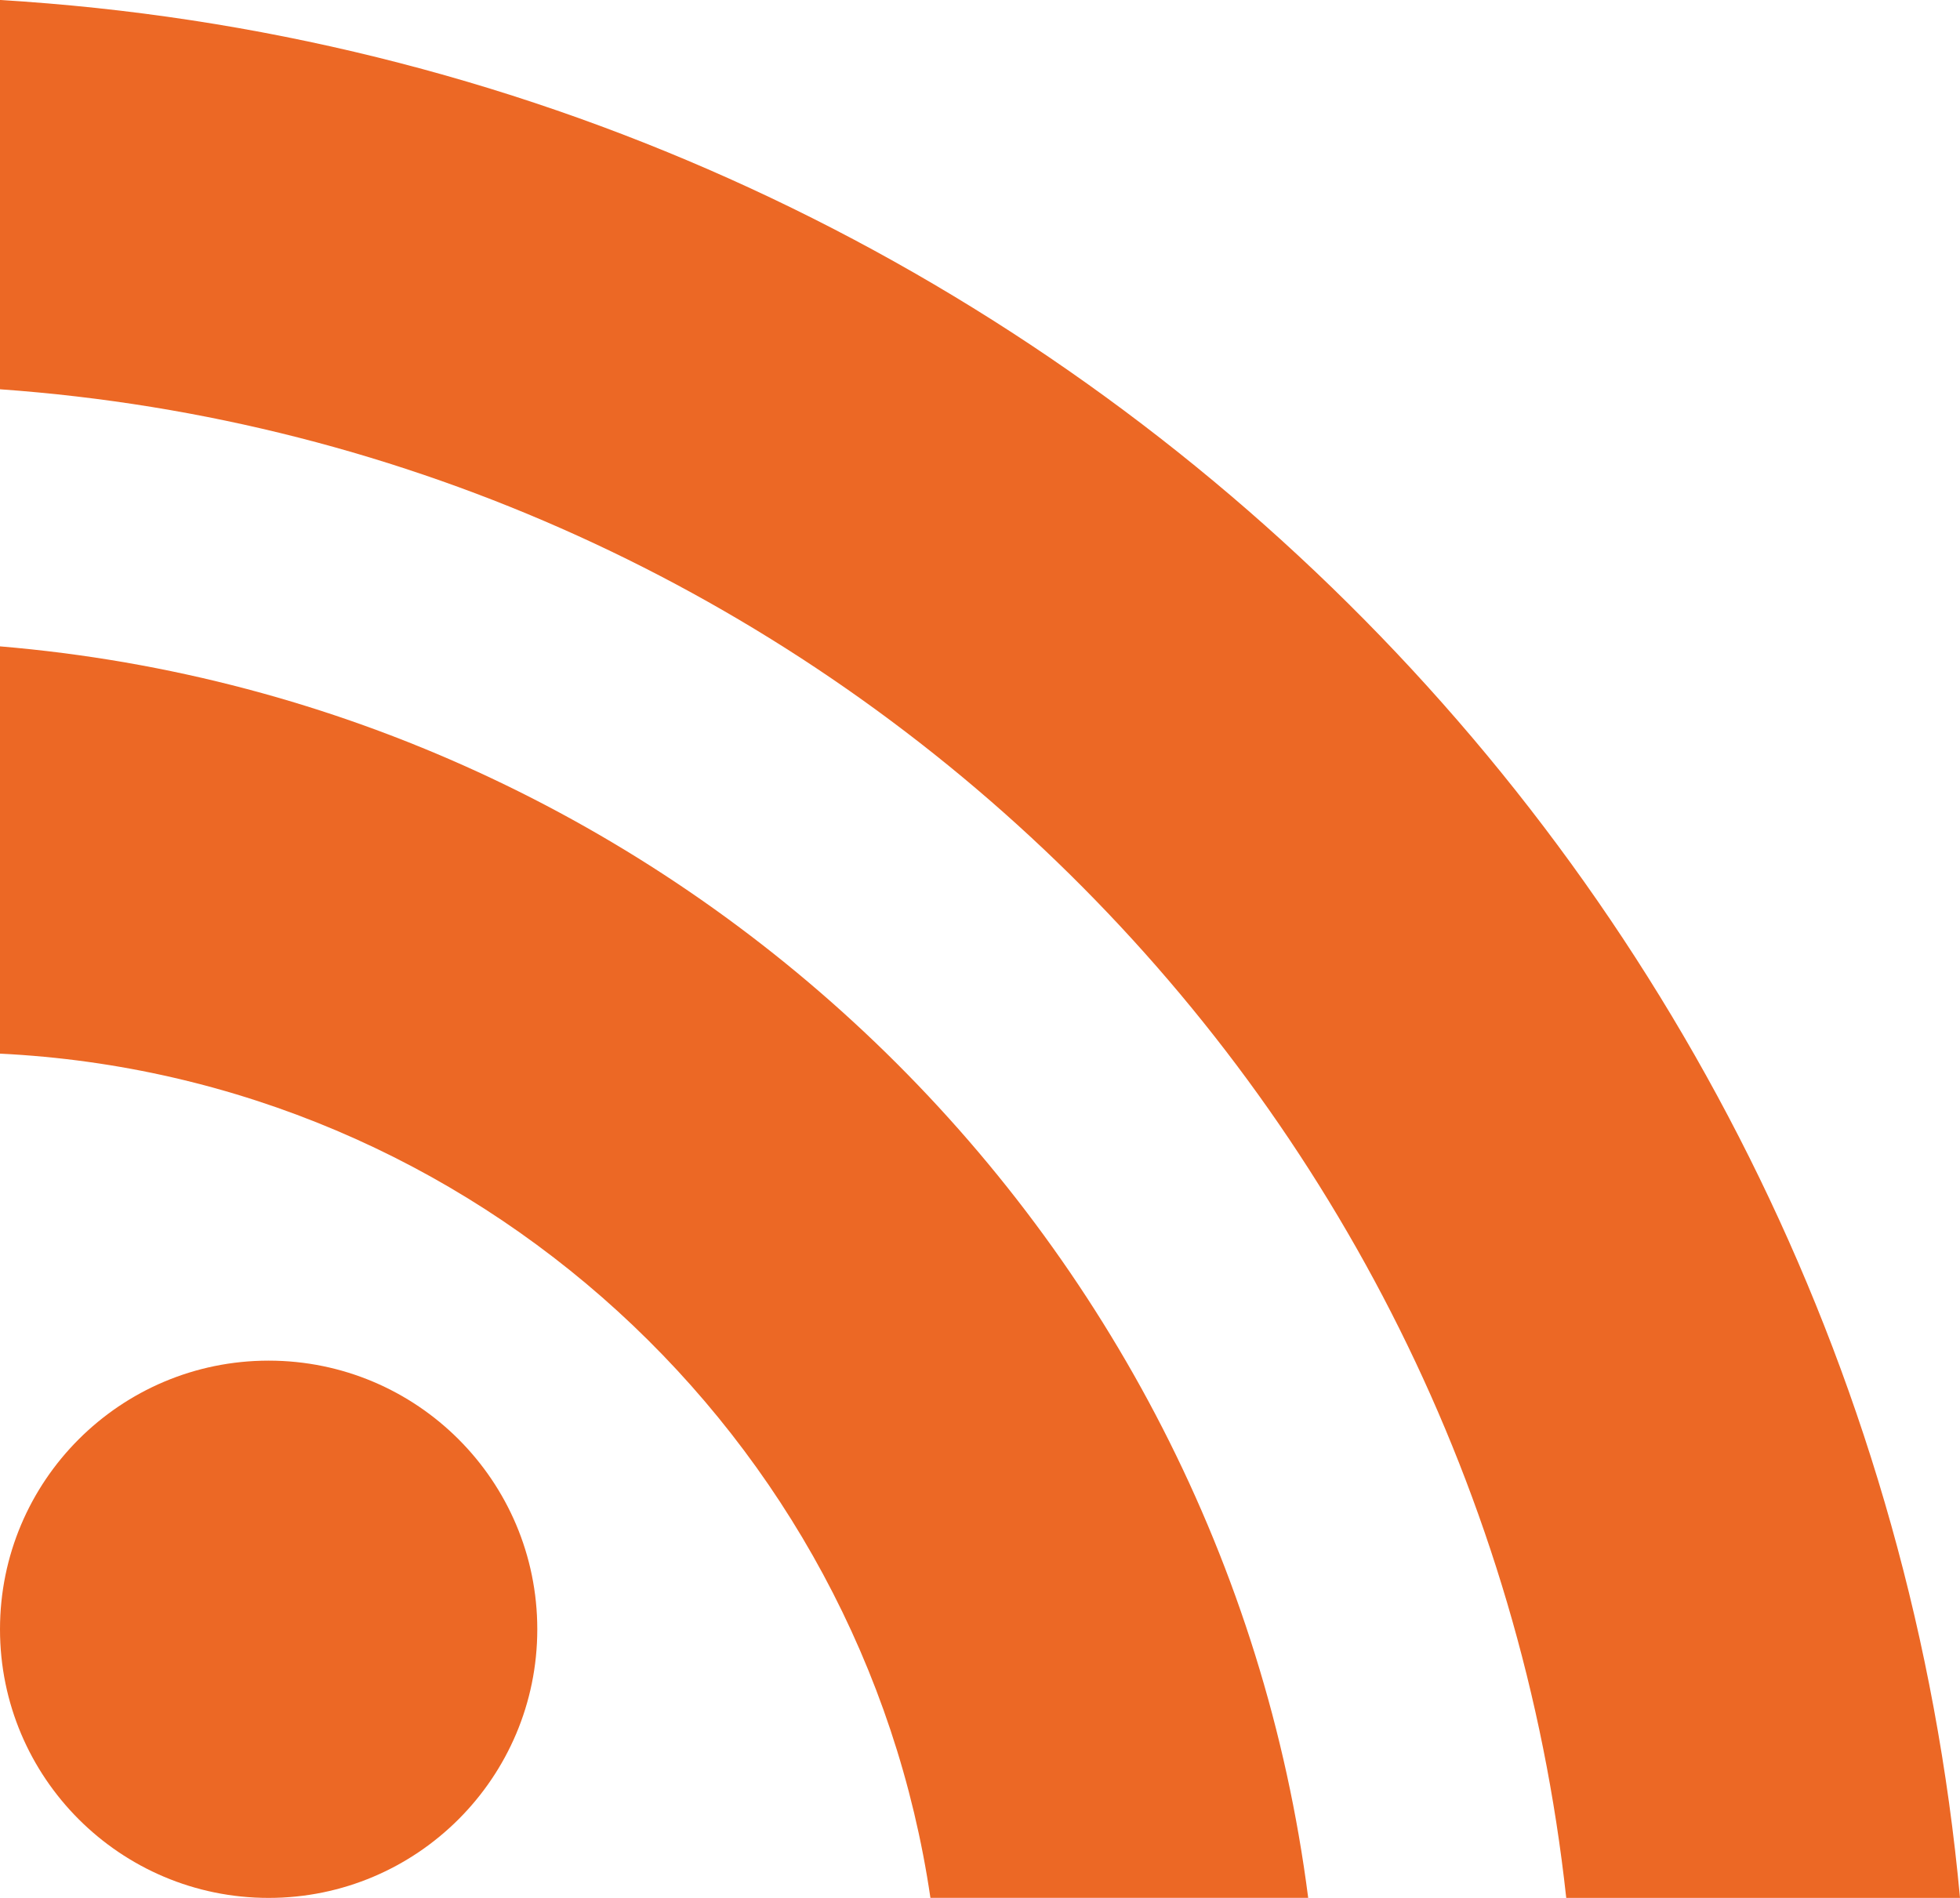
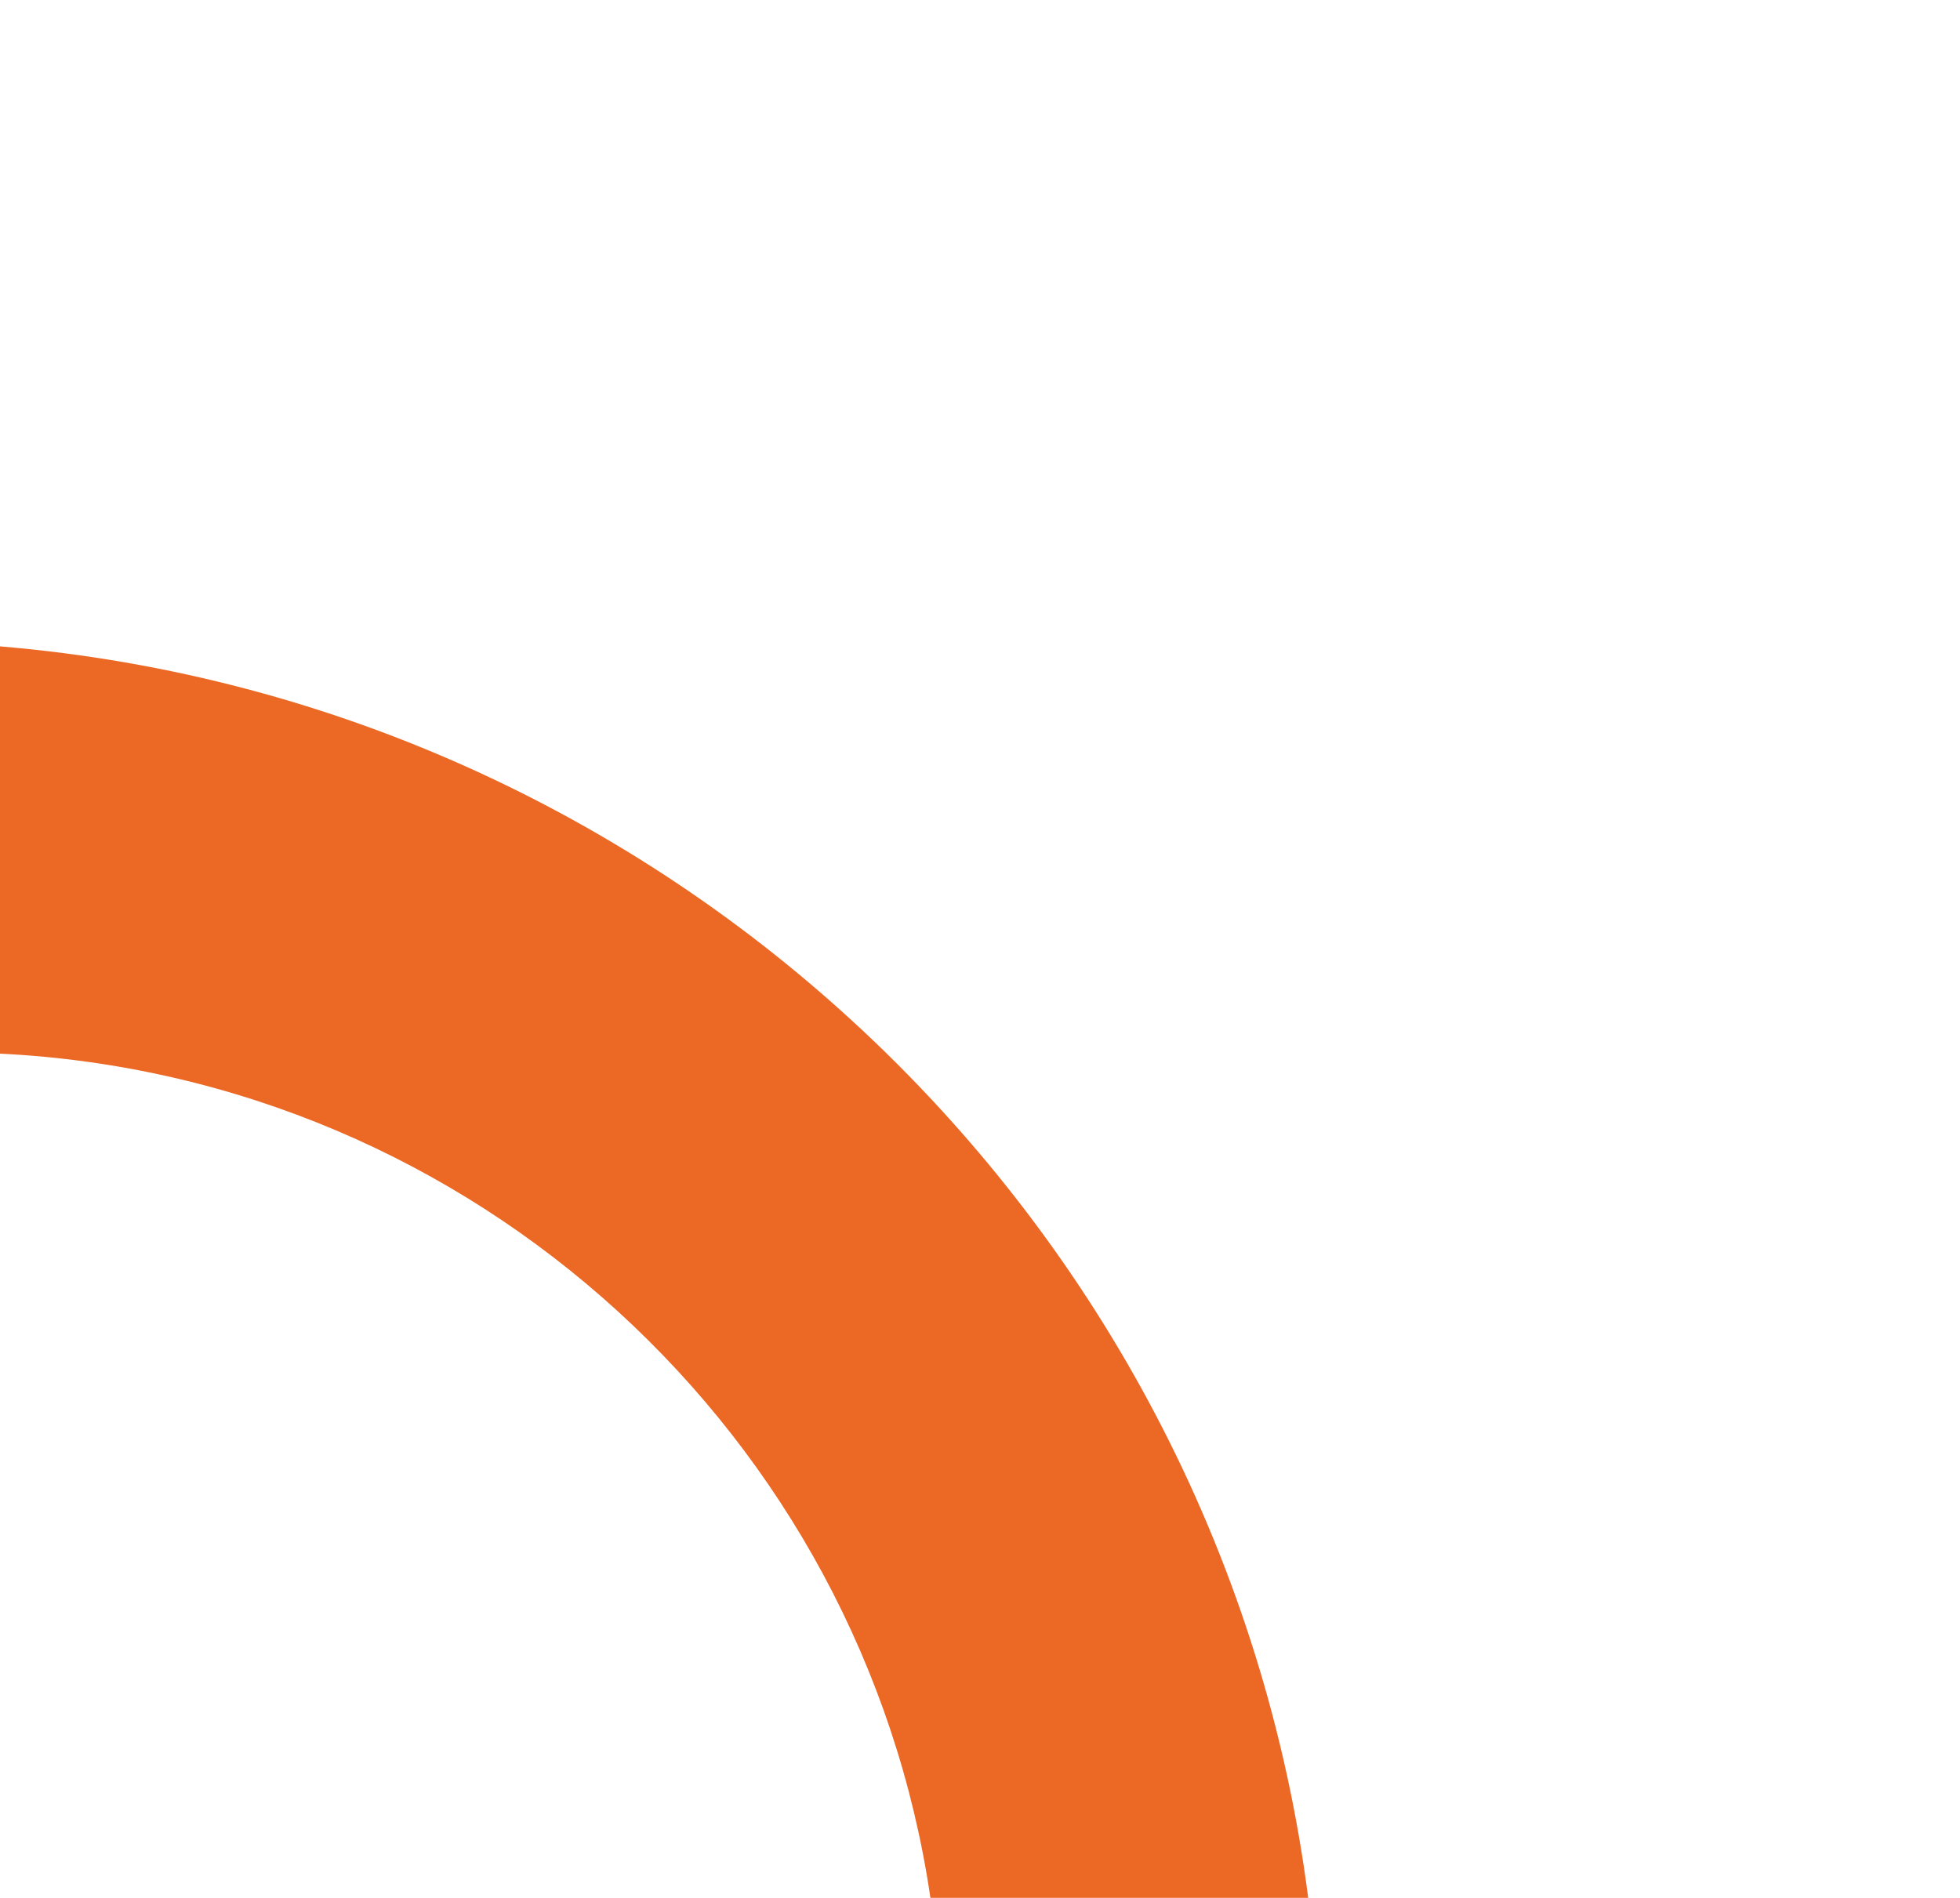
<svg xmlns="http://www.w3.org/2000/svg" viewBox="0 0 814.88 789.09">
  <defs>
    <style>.cls-1{fill:#ec6825;}</style>
  </defs>
  <g id="Capa_2" data-name="Capa 2">
    <g id="Capa_1-2" data-name="Capa 1">
      <path class="cls-1" d="M0,268.74V438.07c197.38,9.66,358.62,159,386.83,351H543.89C508.14,511.24,281.41,292.38,0,268.74Z" />
-       <circle class="cls-1" cx="111.69" cy="677.4" r="111.69" />
-       <path class="cls-1" d="M814.88,789.09C775.65,363,429.83,25.79,0,0V161.85c340.21,24.22,614.52,290.56,651.17,627.24Z" />
    </g>
  </g>
</svg>